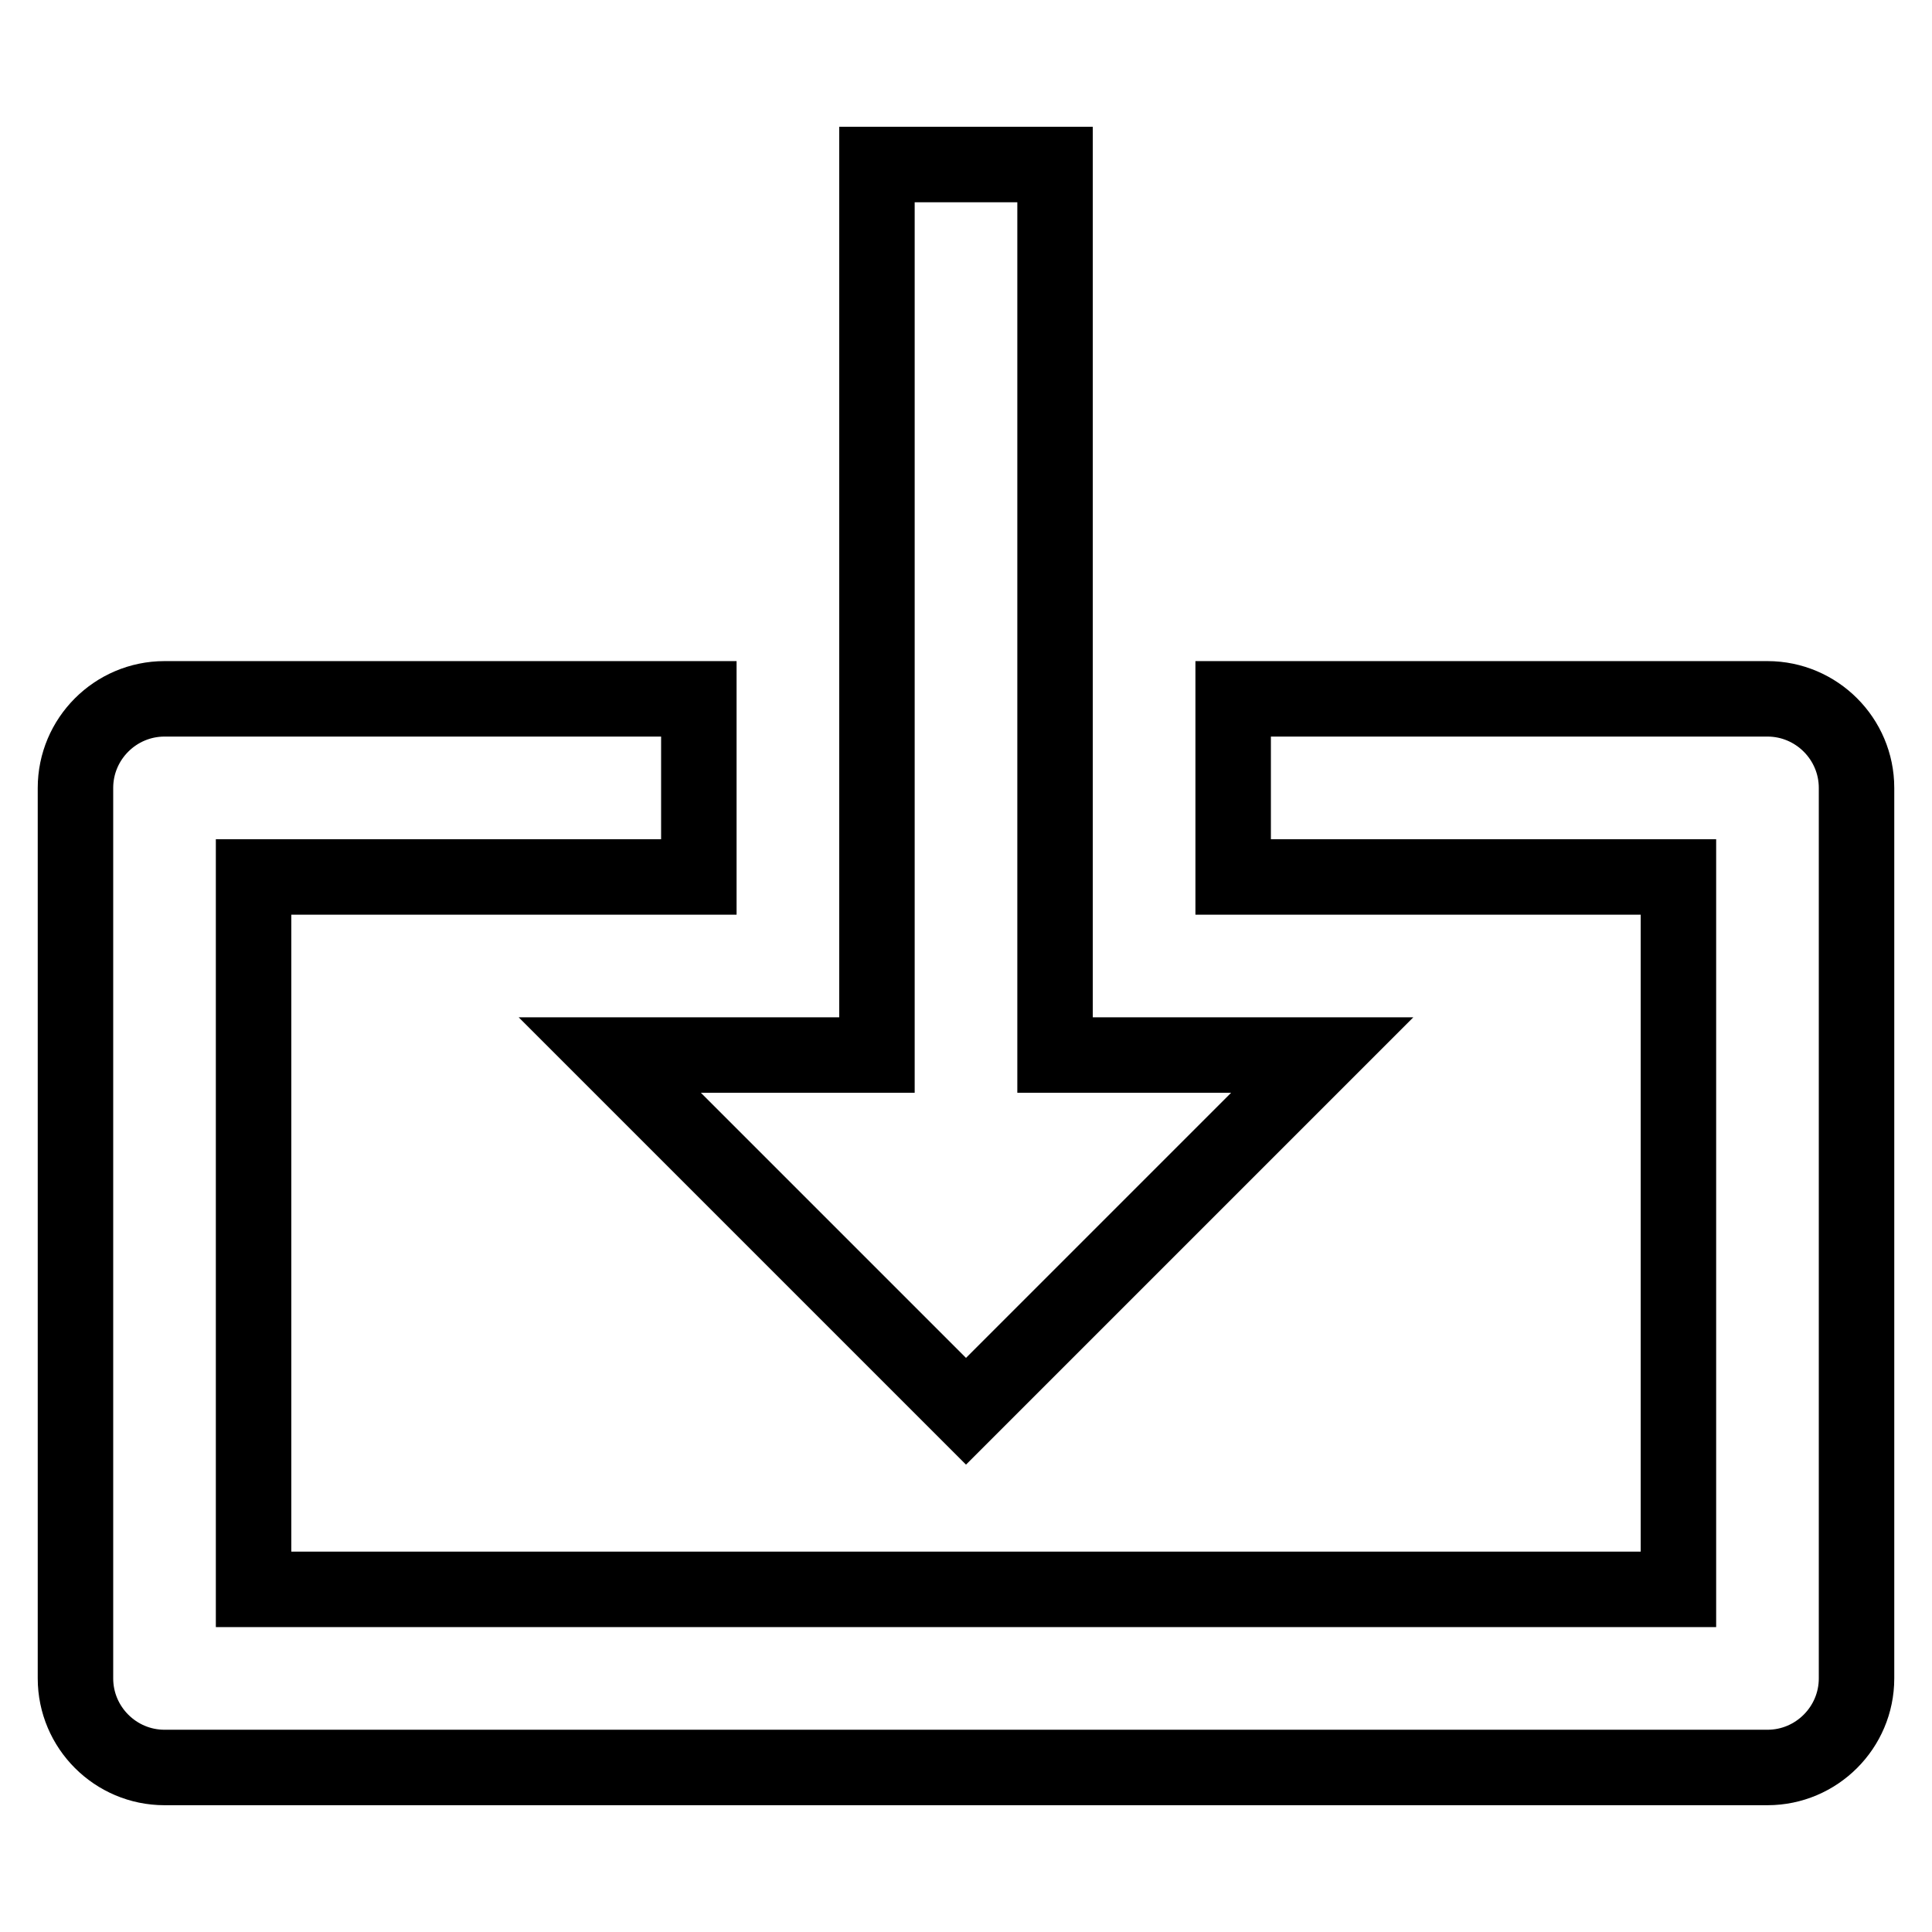
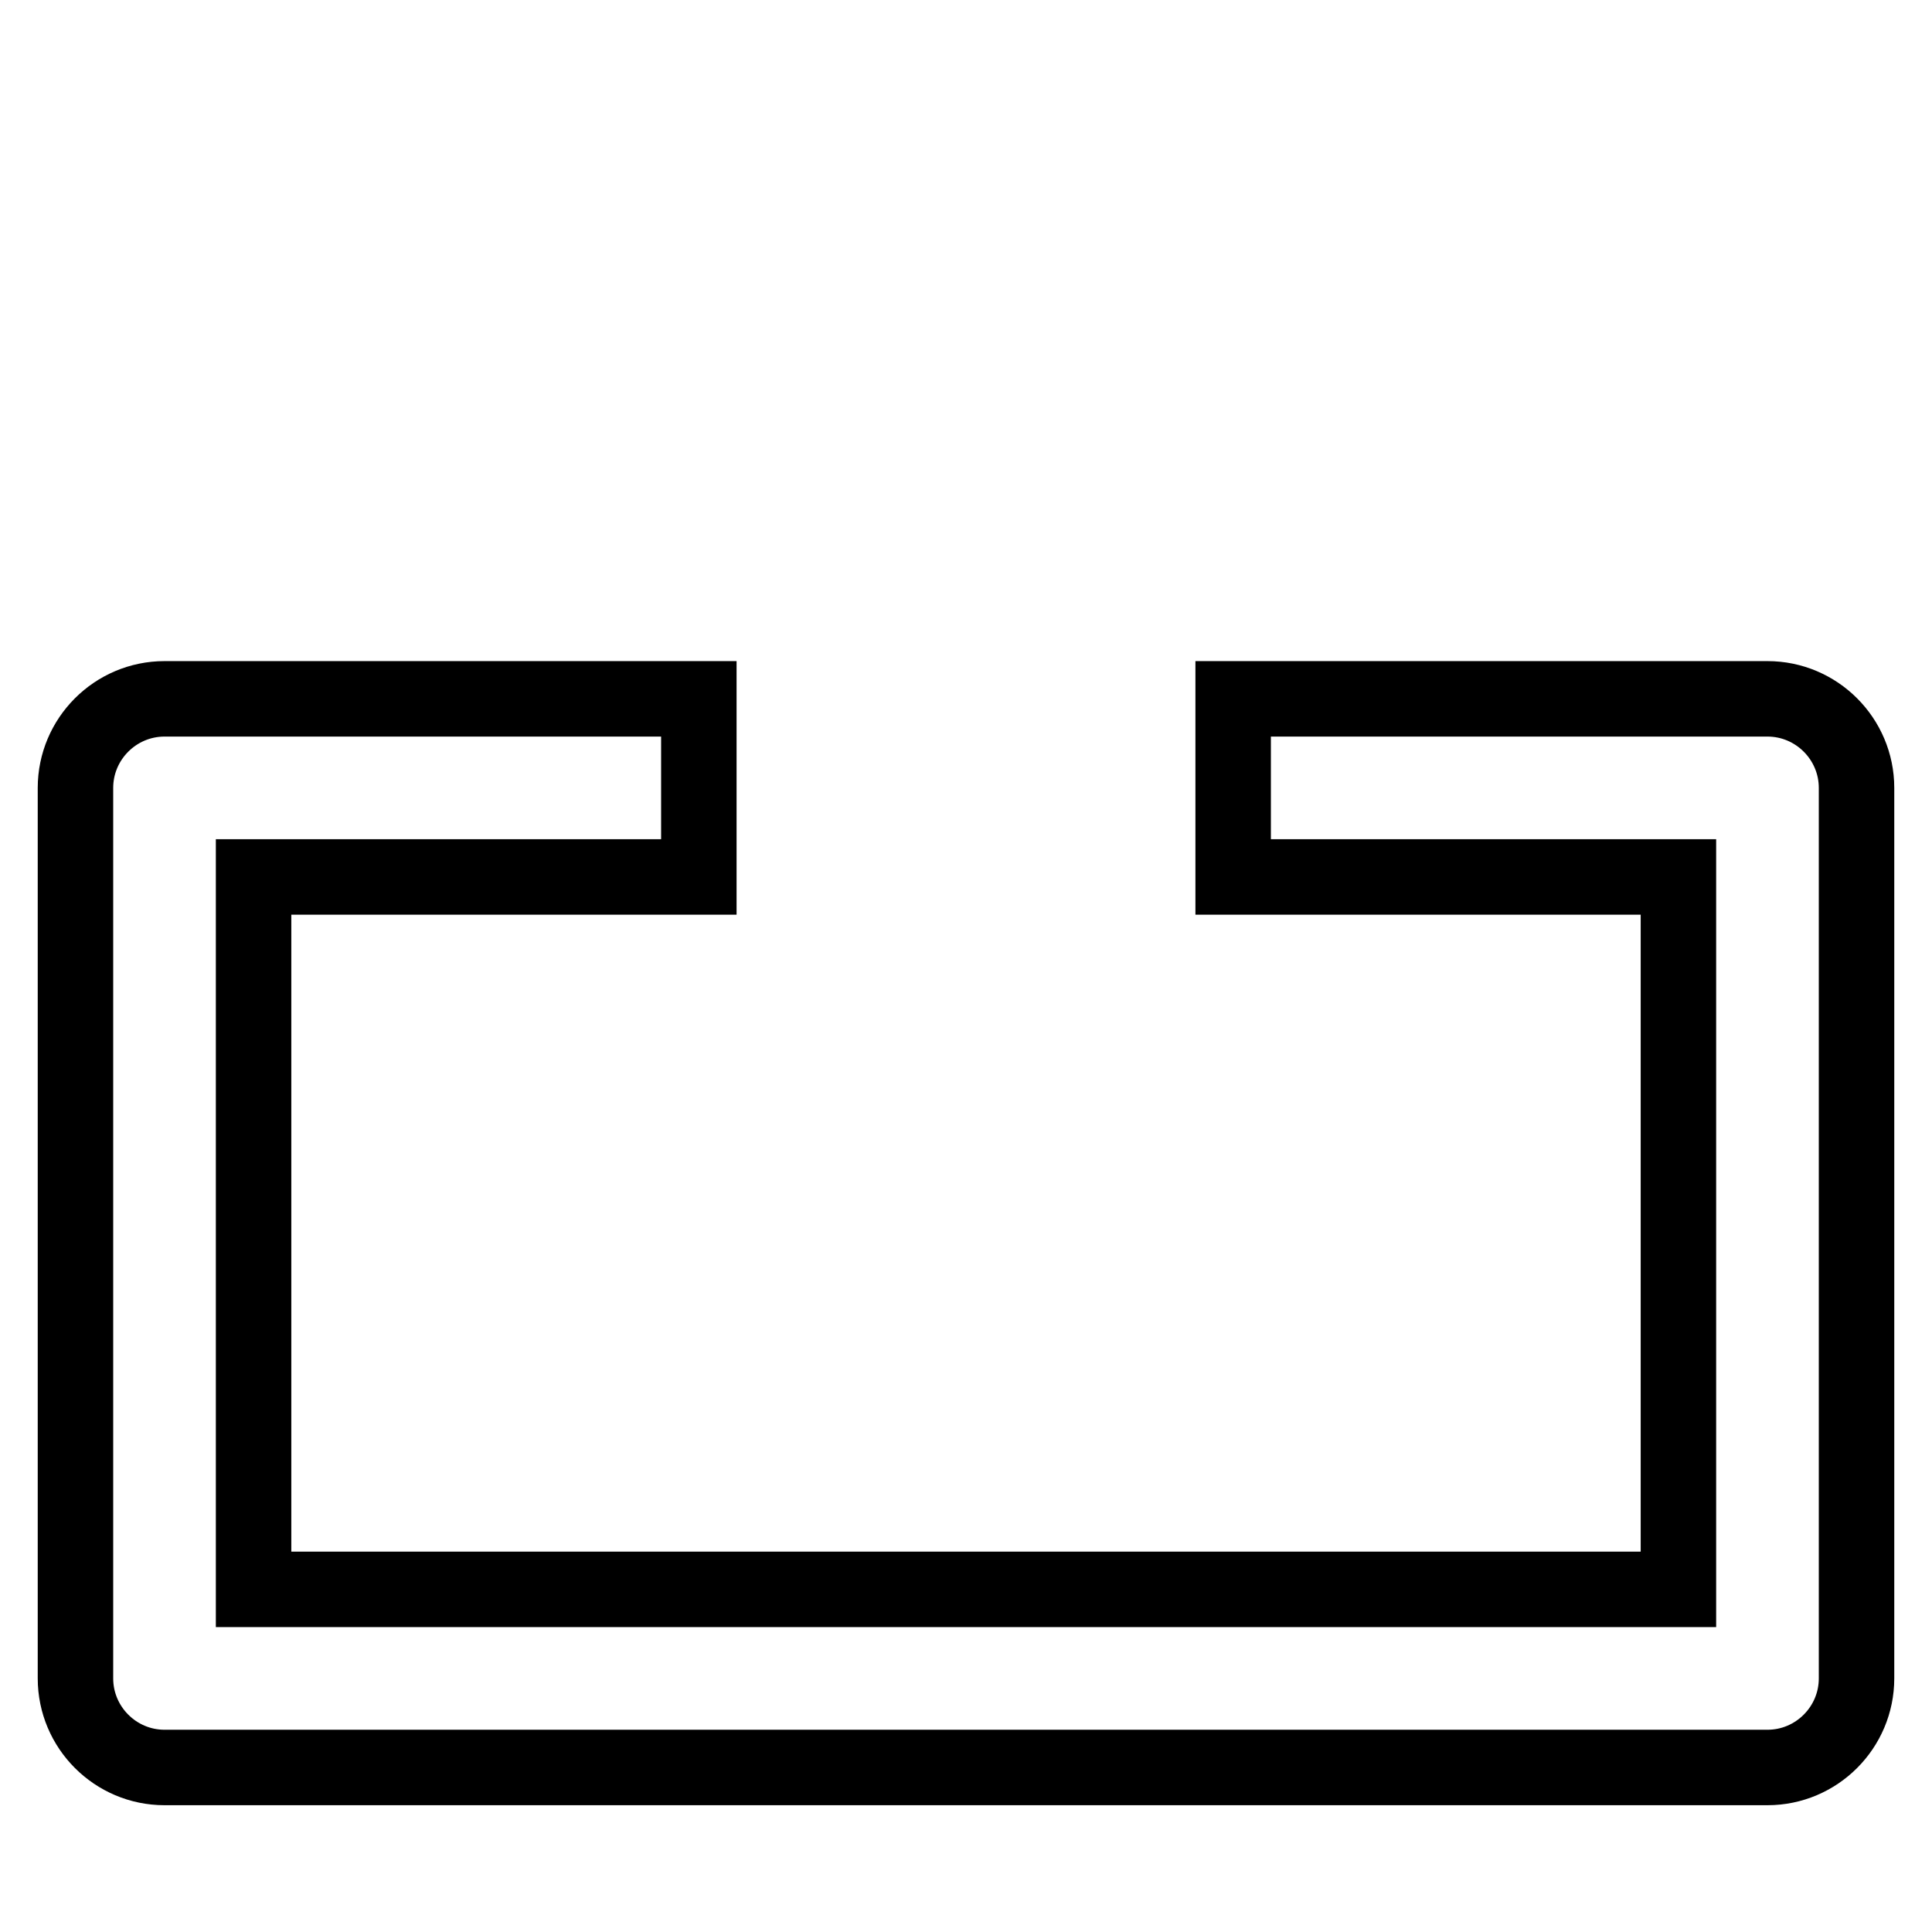
<svg xmlns="http://www.w3.org/2000/svg" version="1.1" x="0px" y="0px" viewBox="0 0 256 256" enable-background="new 0 0 256 256" xml:space="preserve">
  <g>
-     <path stroke-width="10" fill-opacity="0" stroke="#000000" d="M116.2,21.8v118H80.8L128,187l47.2-47.2h-35.4v-118H116.2z" />
-     <path stroke-width="10" fill-opacity="0" stroke="#000000" d="M234.2,92.6h-70.8v23.6h59v94.4H33.6v-94.4h59V92.6H21.8c-6.5,0-11.8,5.3-11.8,11.8v118 c0,6.5,5.3,11.8,11.8,11.8l0,0h212.4c6.5,0,11.8-5.3,11.8-11.8l0,0v-118C246,97.9,240.7,92.6,234.2,92.6L234.2,92.6z" />
+     <path stroke-width="10" fill-opacity="0" stroke="#000000" d="M234.2,92.6h-70.8v23.6h59v94.4H33.6v-94.4h59V92.6H21.8c-6.5,0-11.8,5.3-11.8,11.8v118 c0,6.5,5.3,11.8,11.8,11.8l0,0h212.4c6.5,0,11.8-5.3,11.8-11.8l0,0v-118C246,97.9,240.7,92.6,234.2,92.6z" />
  </g>
</svg>